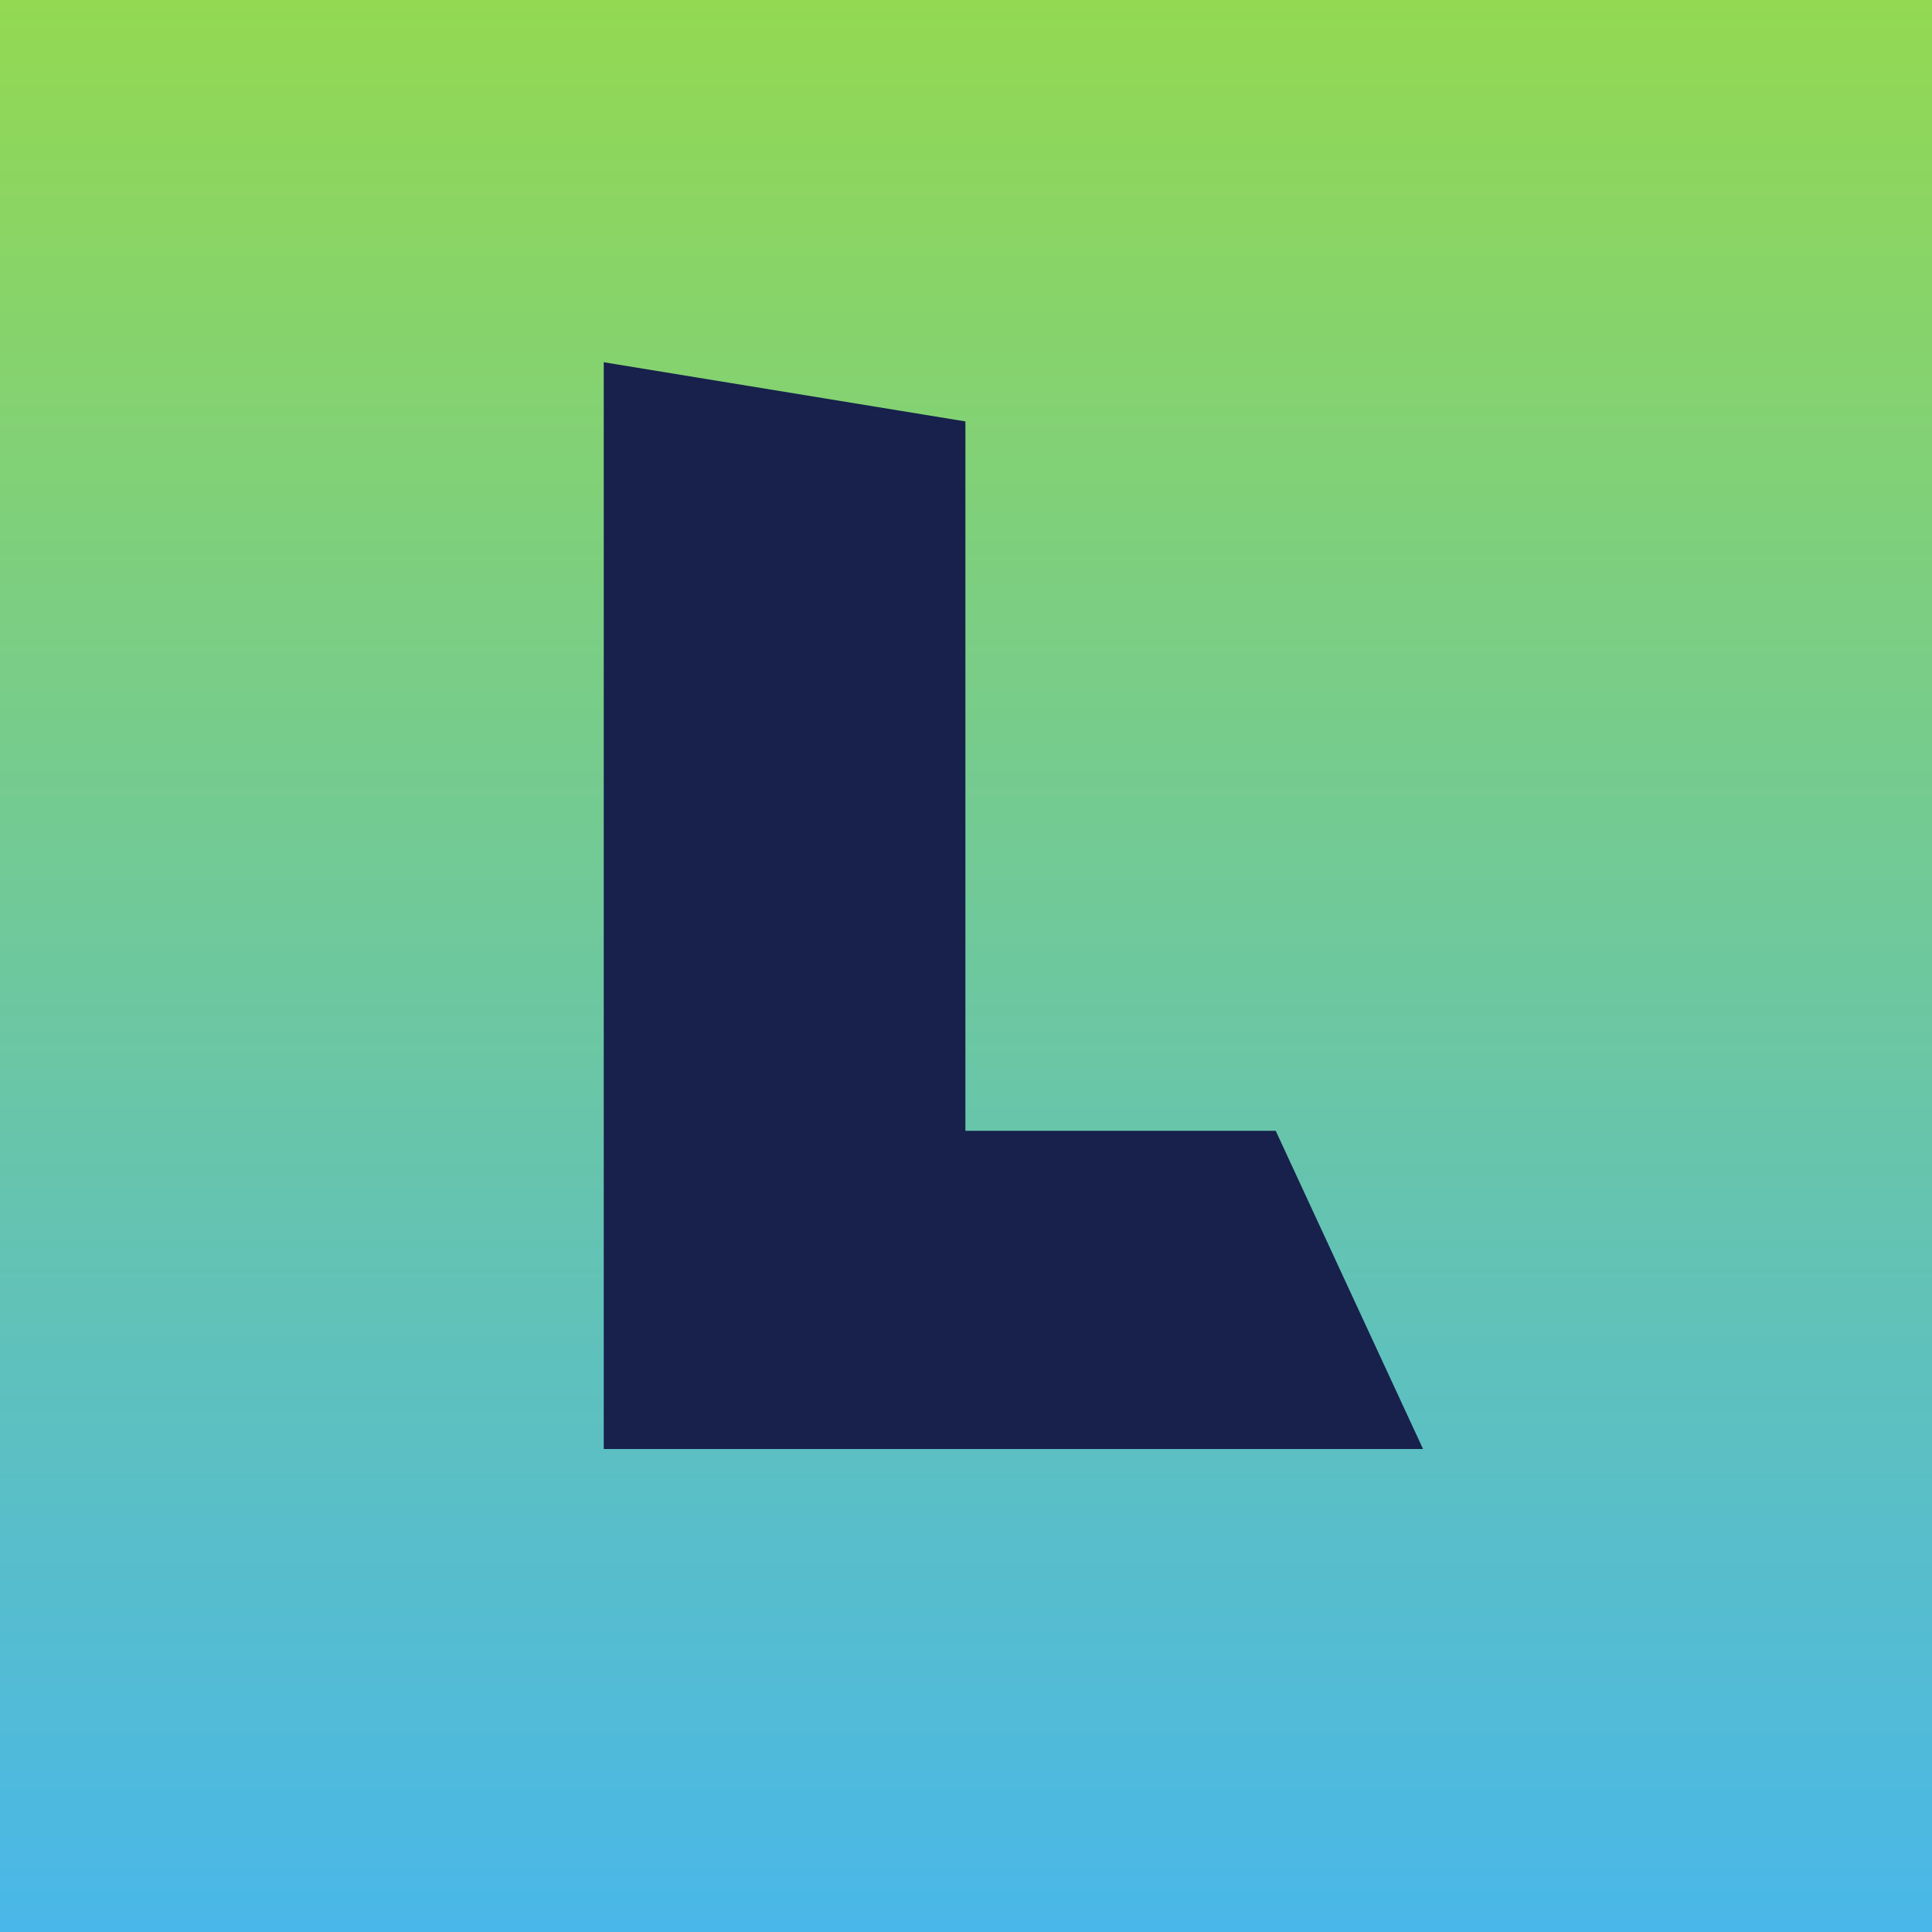
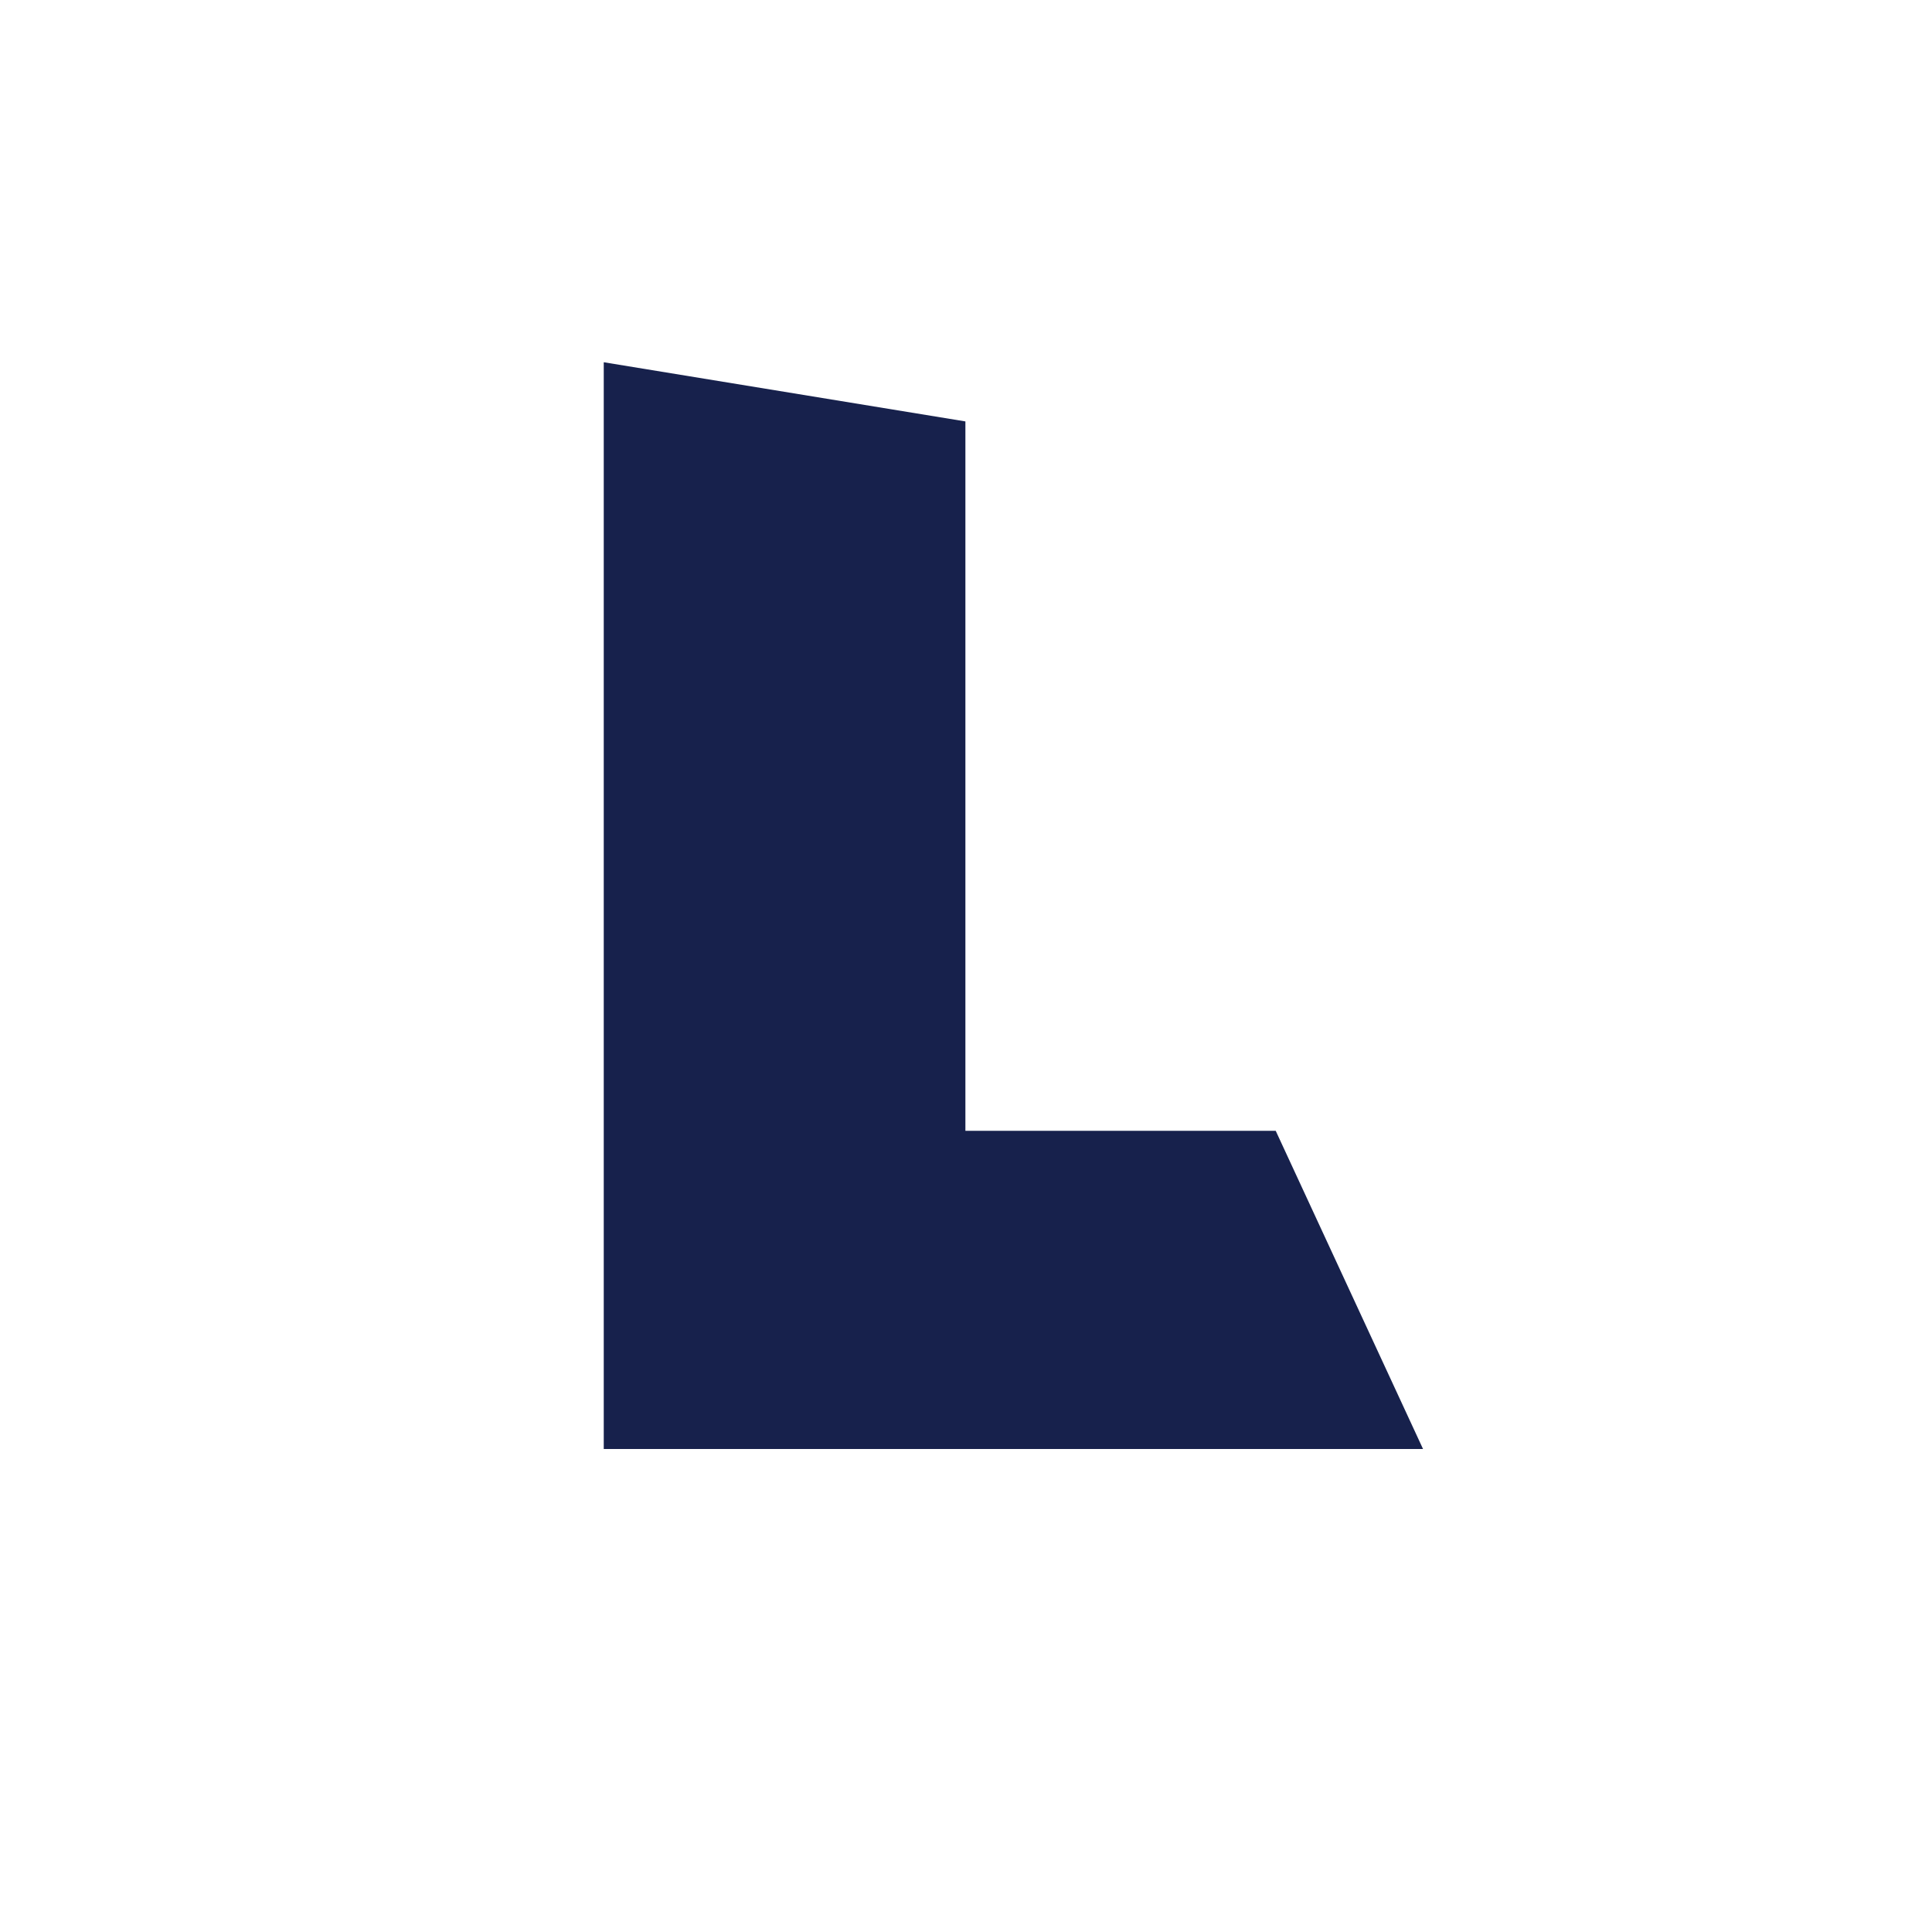
<svg xmlns="http://www.w3.org/2000/svg" id="Layer_1" data-name="Layer 1" viewBox="0 0 32 32">
  <defs>
    <style>
      .cls-1 {
        fill: url(#linear-gradient);
      }

      .cls-2 {
        fill: #17214c;
      }
    </style>
    <linearGradient id="linear-gradient" x1="104" y1="76" x2="136" y2="76" gradientTransform="translate(-60 136) rotate(-90)" gradientUnits="userSpaceOnUse">
      <stop offset="0" stop-color="#49b7e9" />
      <stop offset="1" stop-color="#93d952" />
    </linearGradient>
  </defs>
-   <rect class="cls-1" width="32" height="32" />
  <polygon class="cls-2" points="21.13 18.73 15.99 18.73 15.99 6.98 10 6 10 24 23.57 24 21.13 18.73" />
</svg>